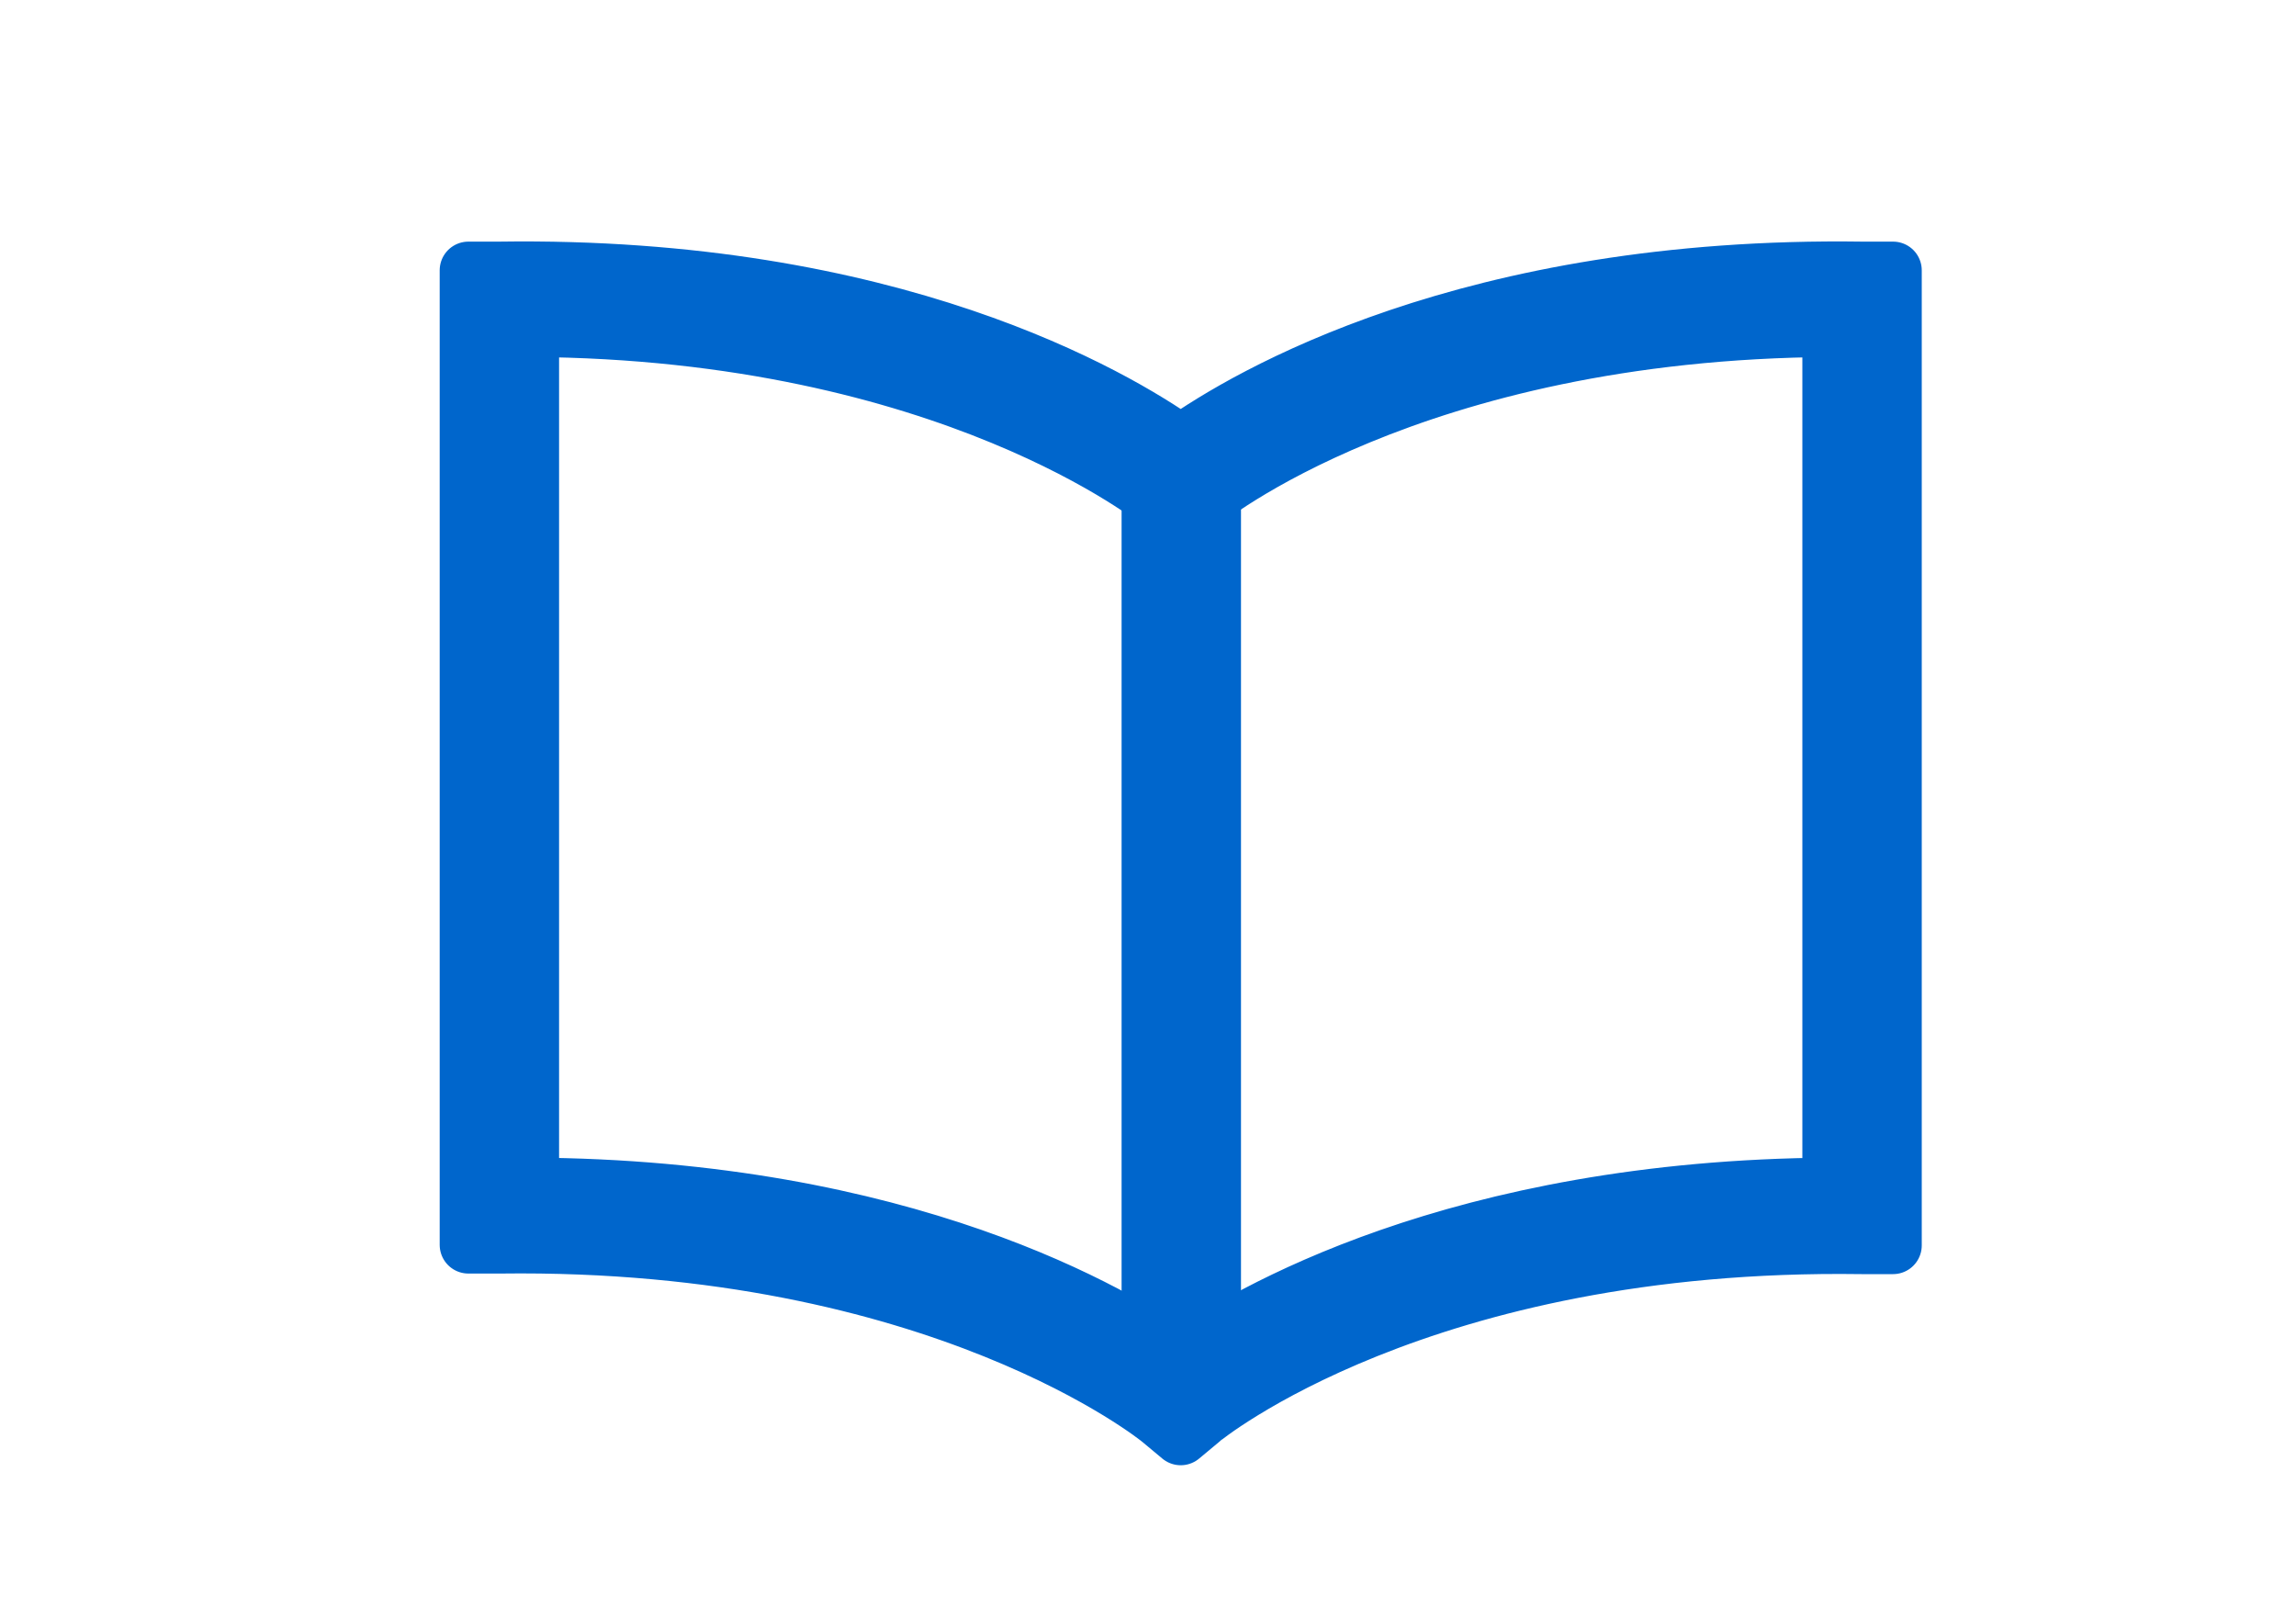
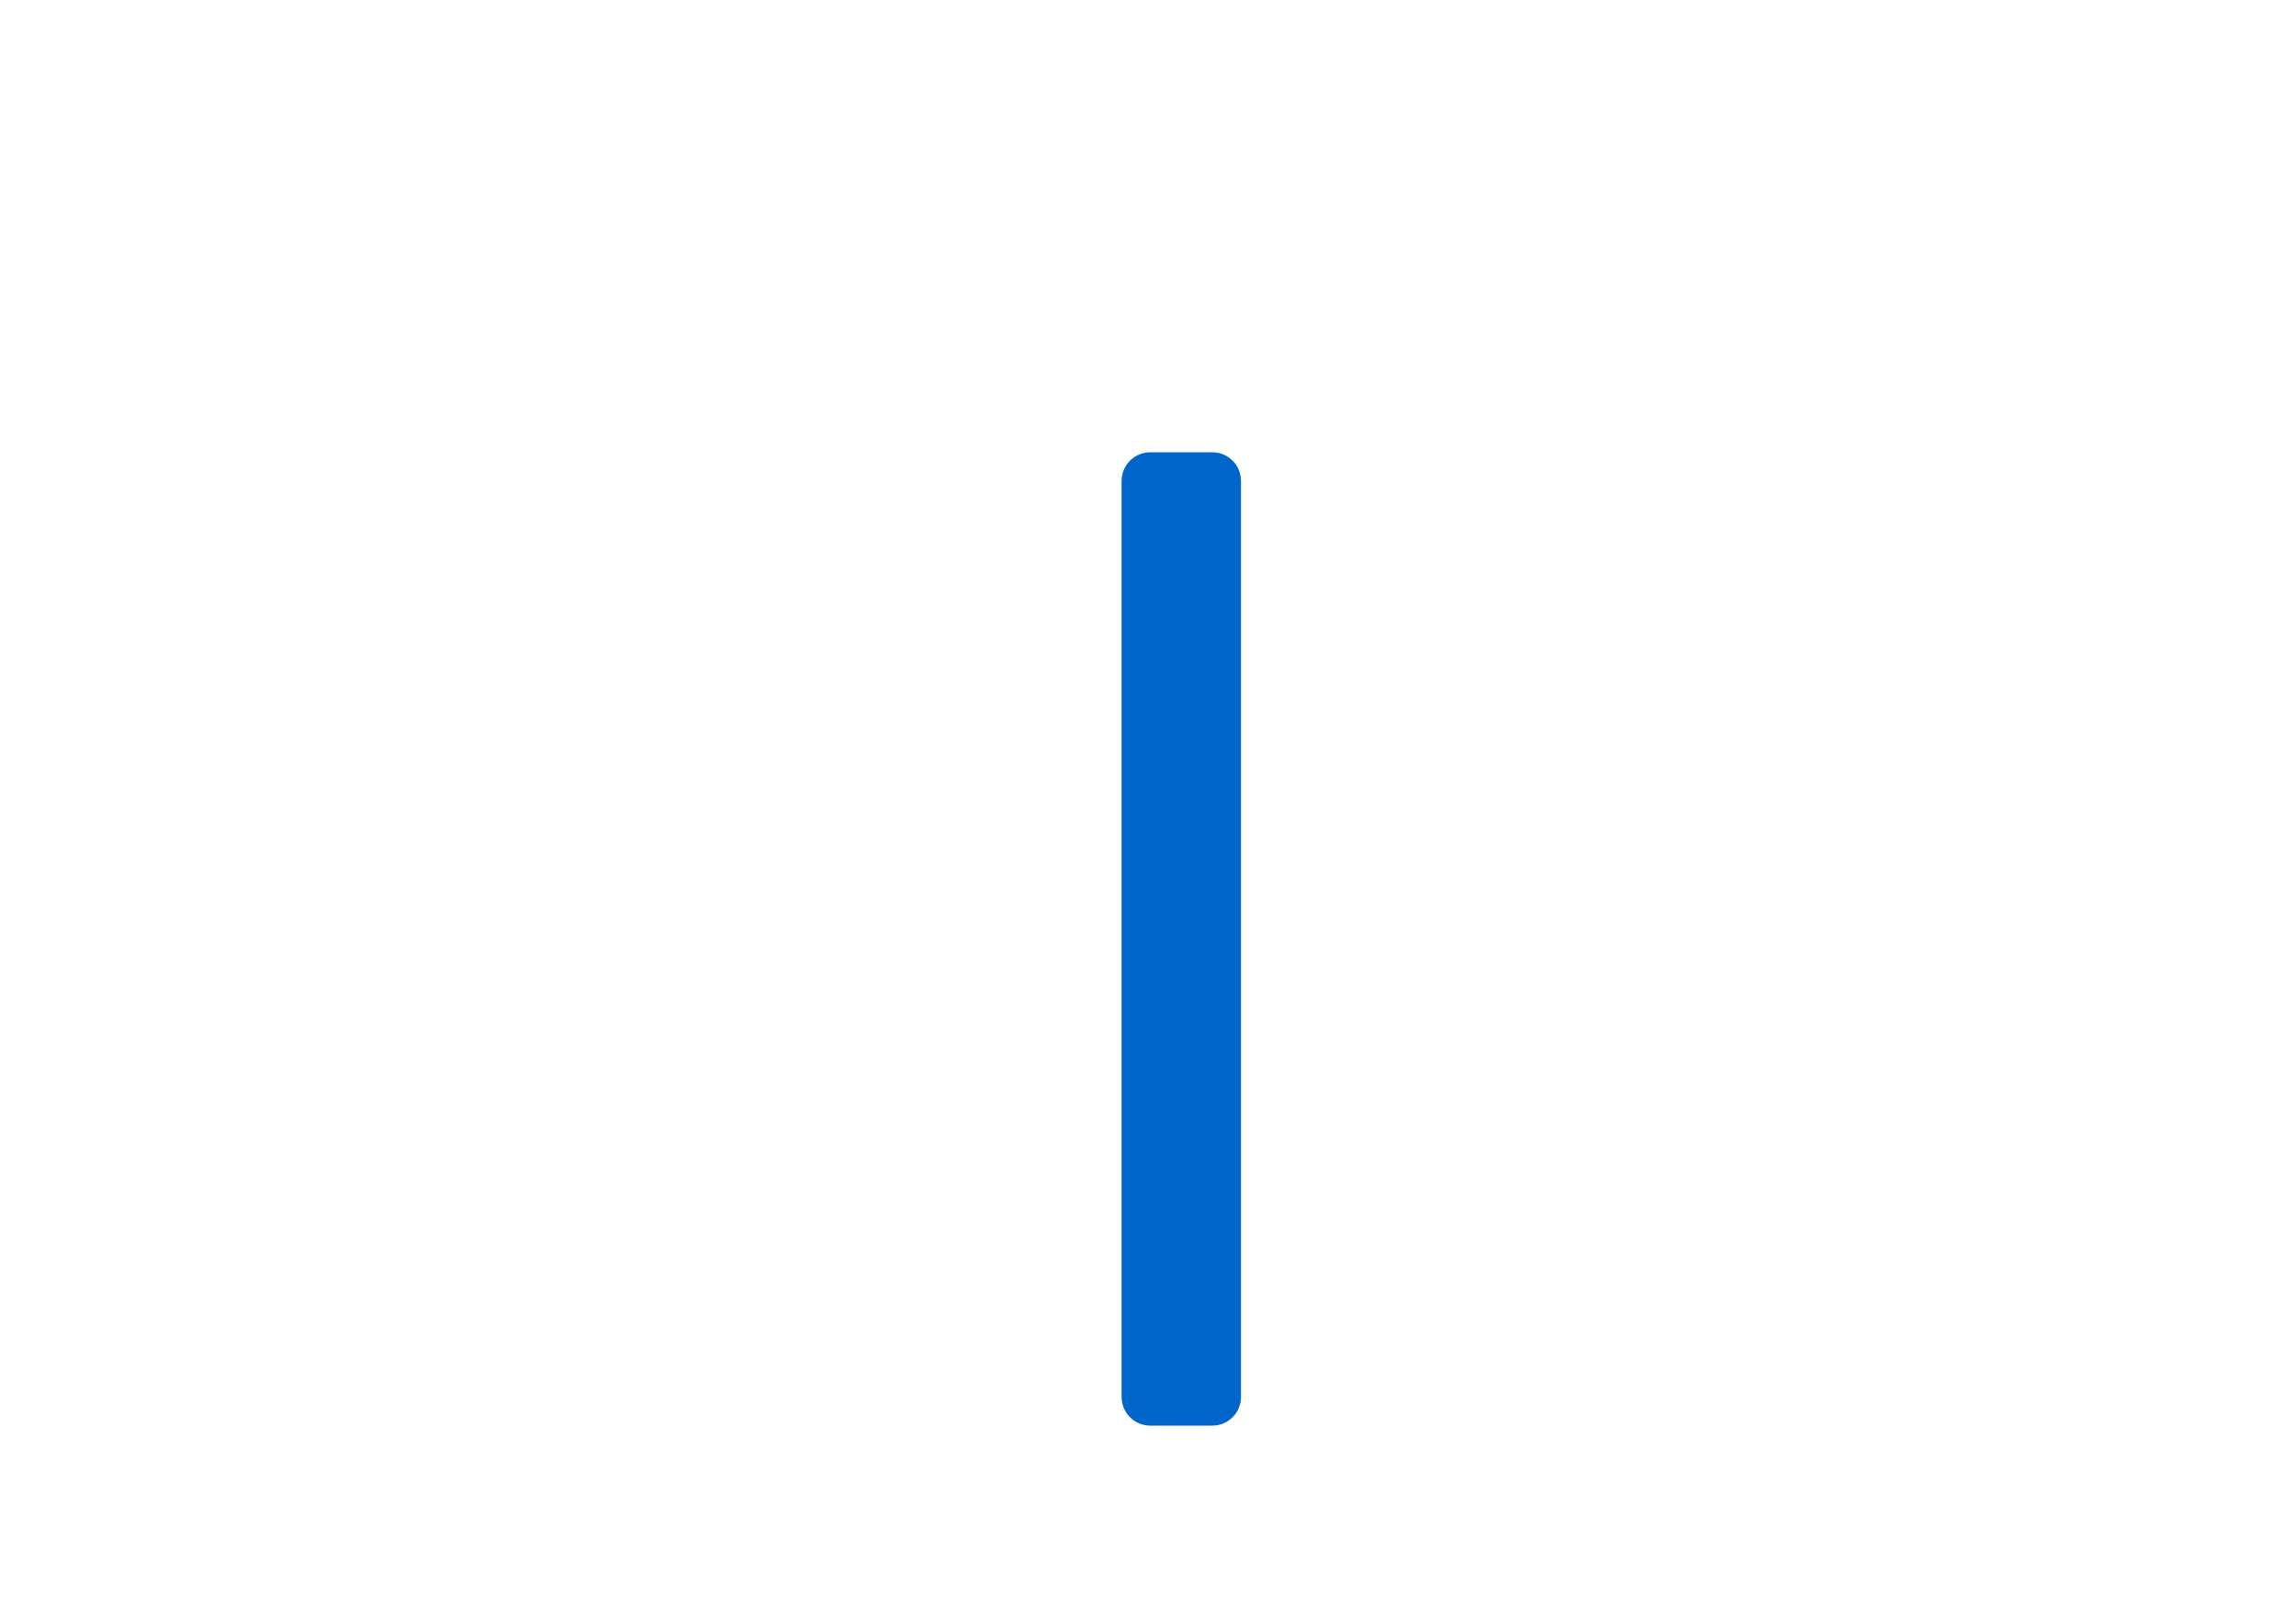
<svg xmlns="http://www.w3.org/2000/svg" id="Layer_1" data-name="Layer 1" viewBox="0 0 40 28">
  <defs>
    <style>
      .cls-1 {
        fill: #06c;
        stroke: #06c;
        stroke-linecap: round;
        stroke-linejoin: round;
      }
    </style>
  </defs>
-   <path class="cls-1" d="m20.57,25.03l-.36-.3s-3.83-3.14-11.5-3.04h-.55s0-16.98,0-16.98h.53c6.85-.1,10.73,2.21,11.88,3.02,1.15-.81,5.02-3.12,11.88-3.02h.53v16.99h-.55c-7.67-.11-11.47,3-11.5,3.03l-.36.3Zm-11.33-4.36c6.51.03,10.22,2.24,11.33,3.03,1.12-.79,4.82-2.99,11.33-3.03V5.72c-7.32.04-10.94,3.01-10.97,3.04l-.36.3-.36-.3s-3.66-3-10.97-3.04v14.95Z" />
  <rect class="cls-1" x="20.04" y="8.38" width="1.08" height="15.96" />
</svg>